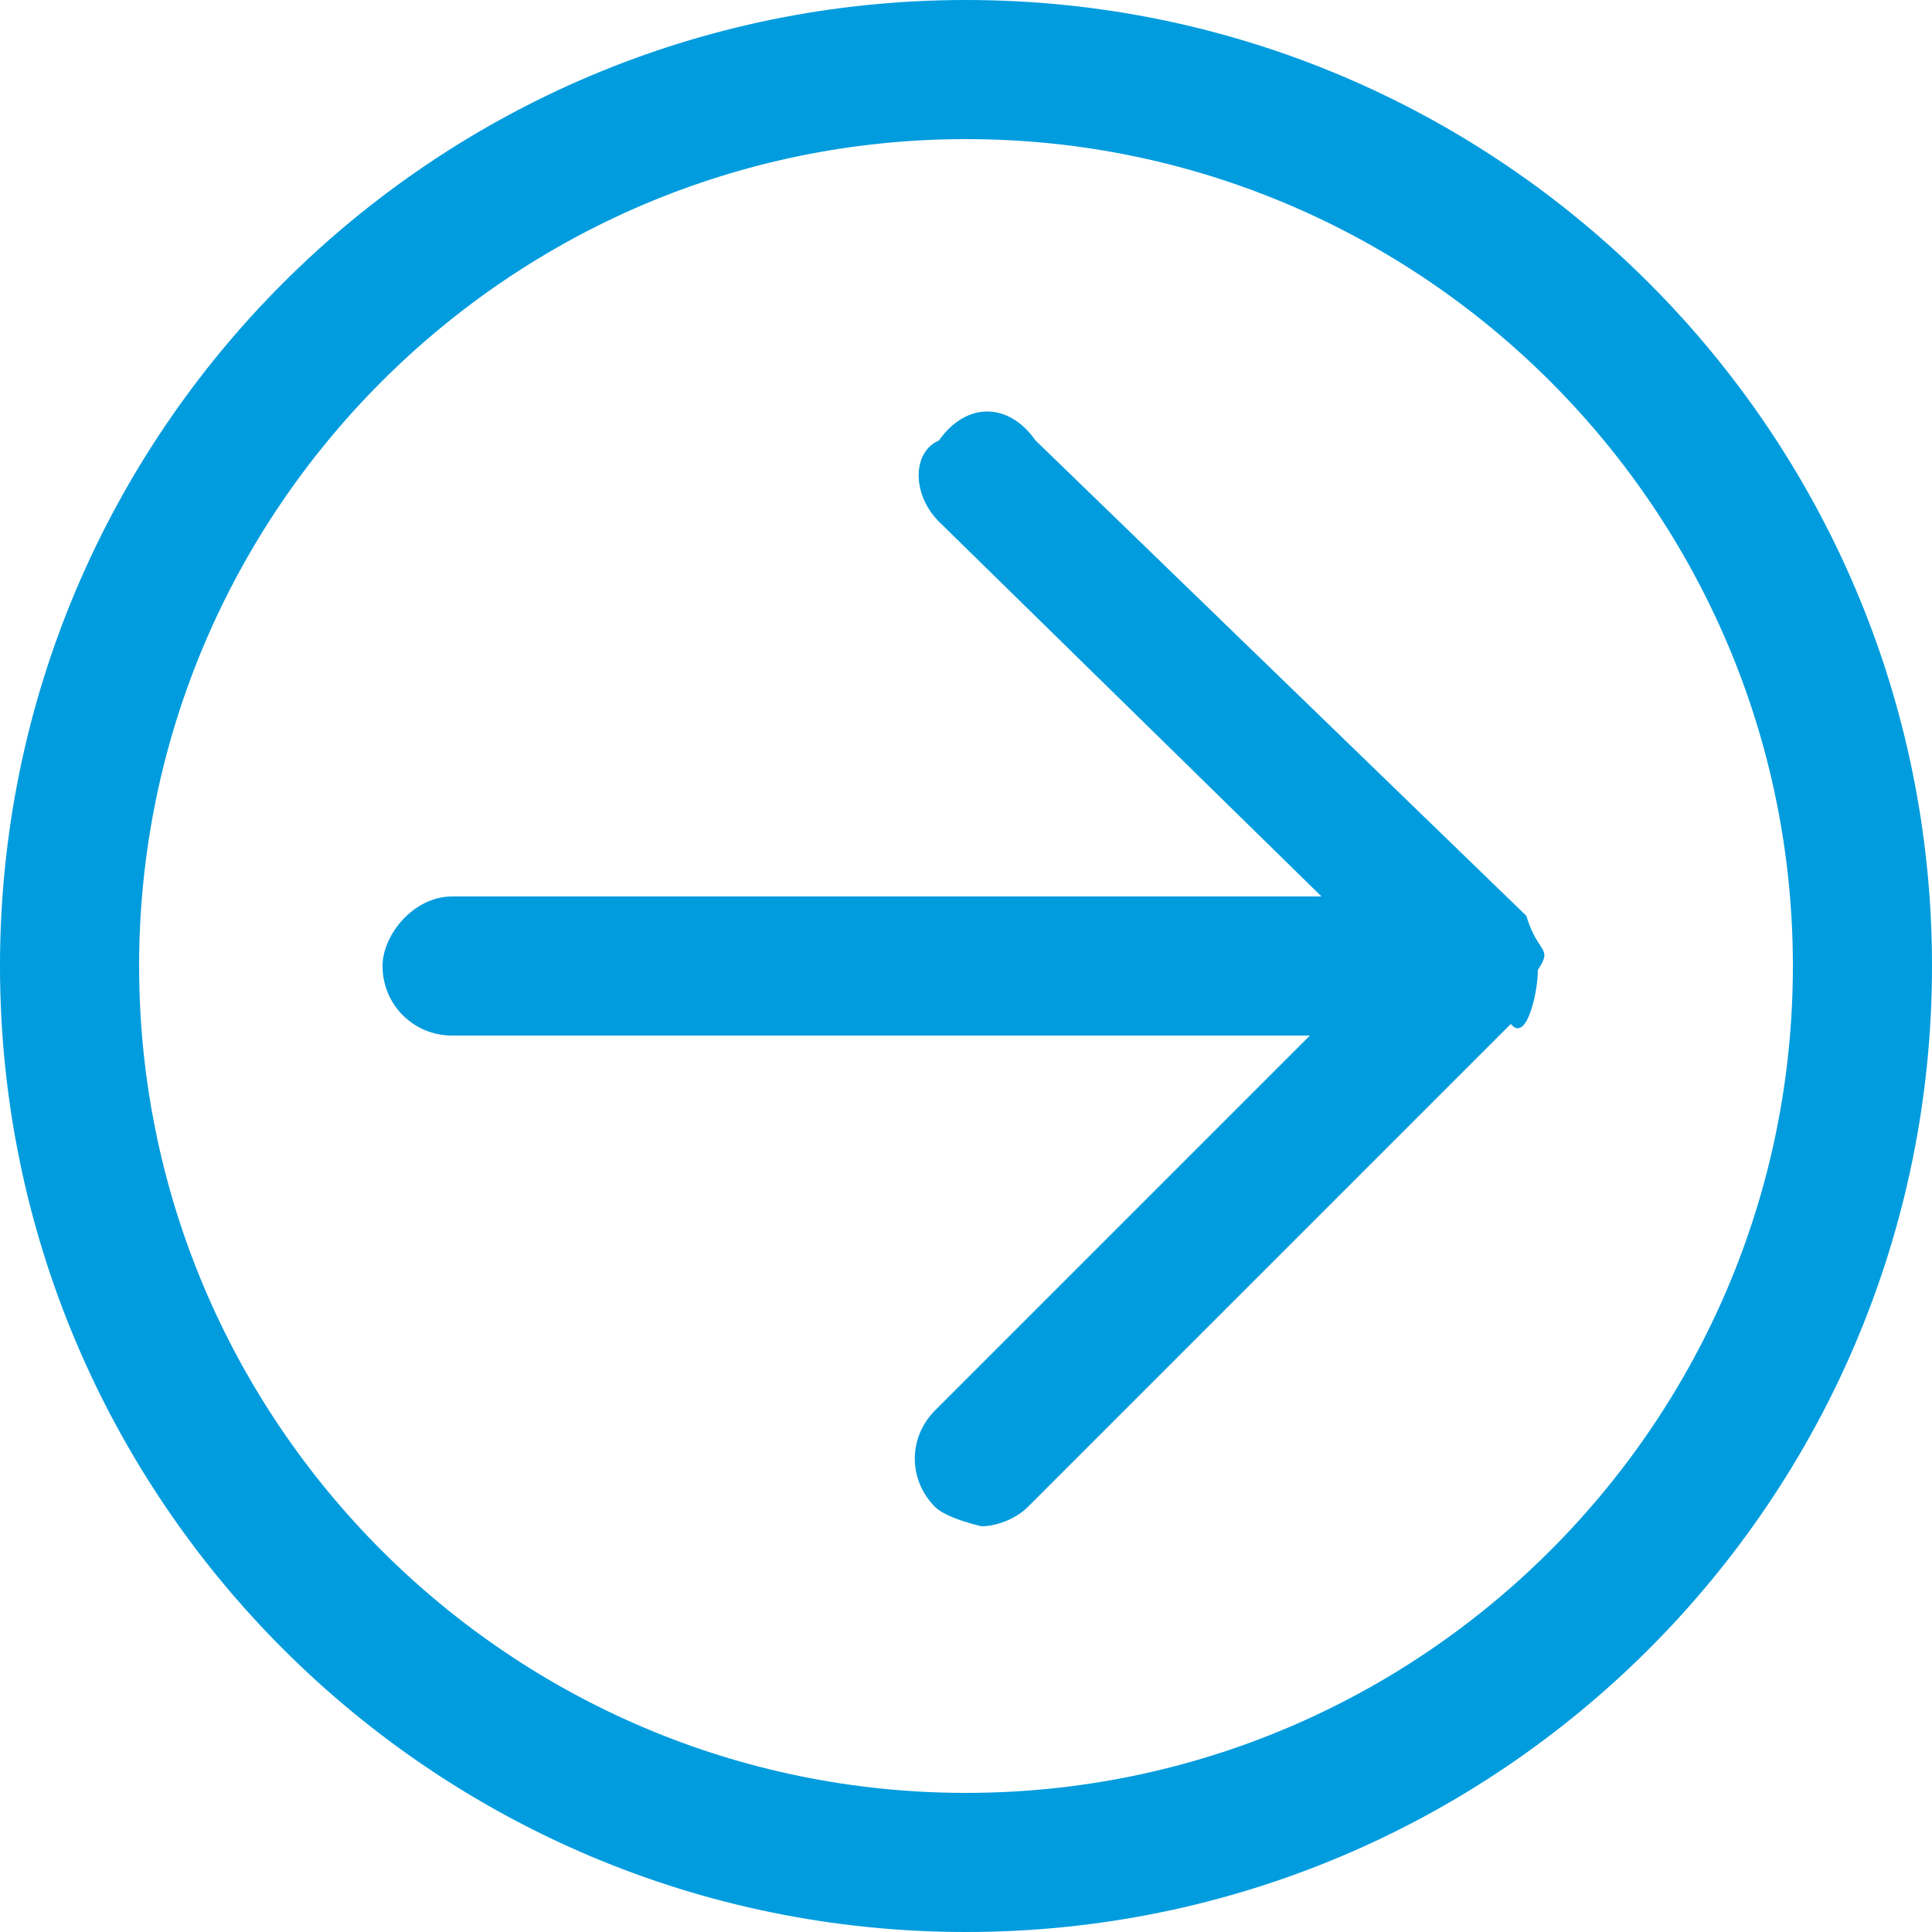
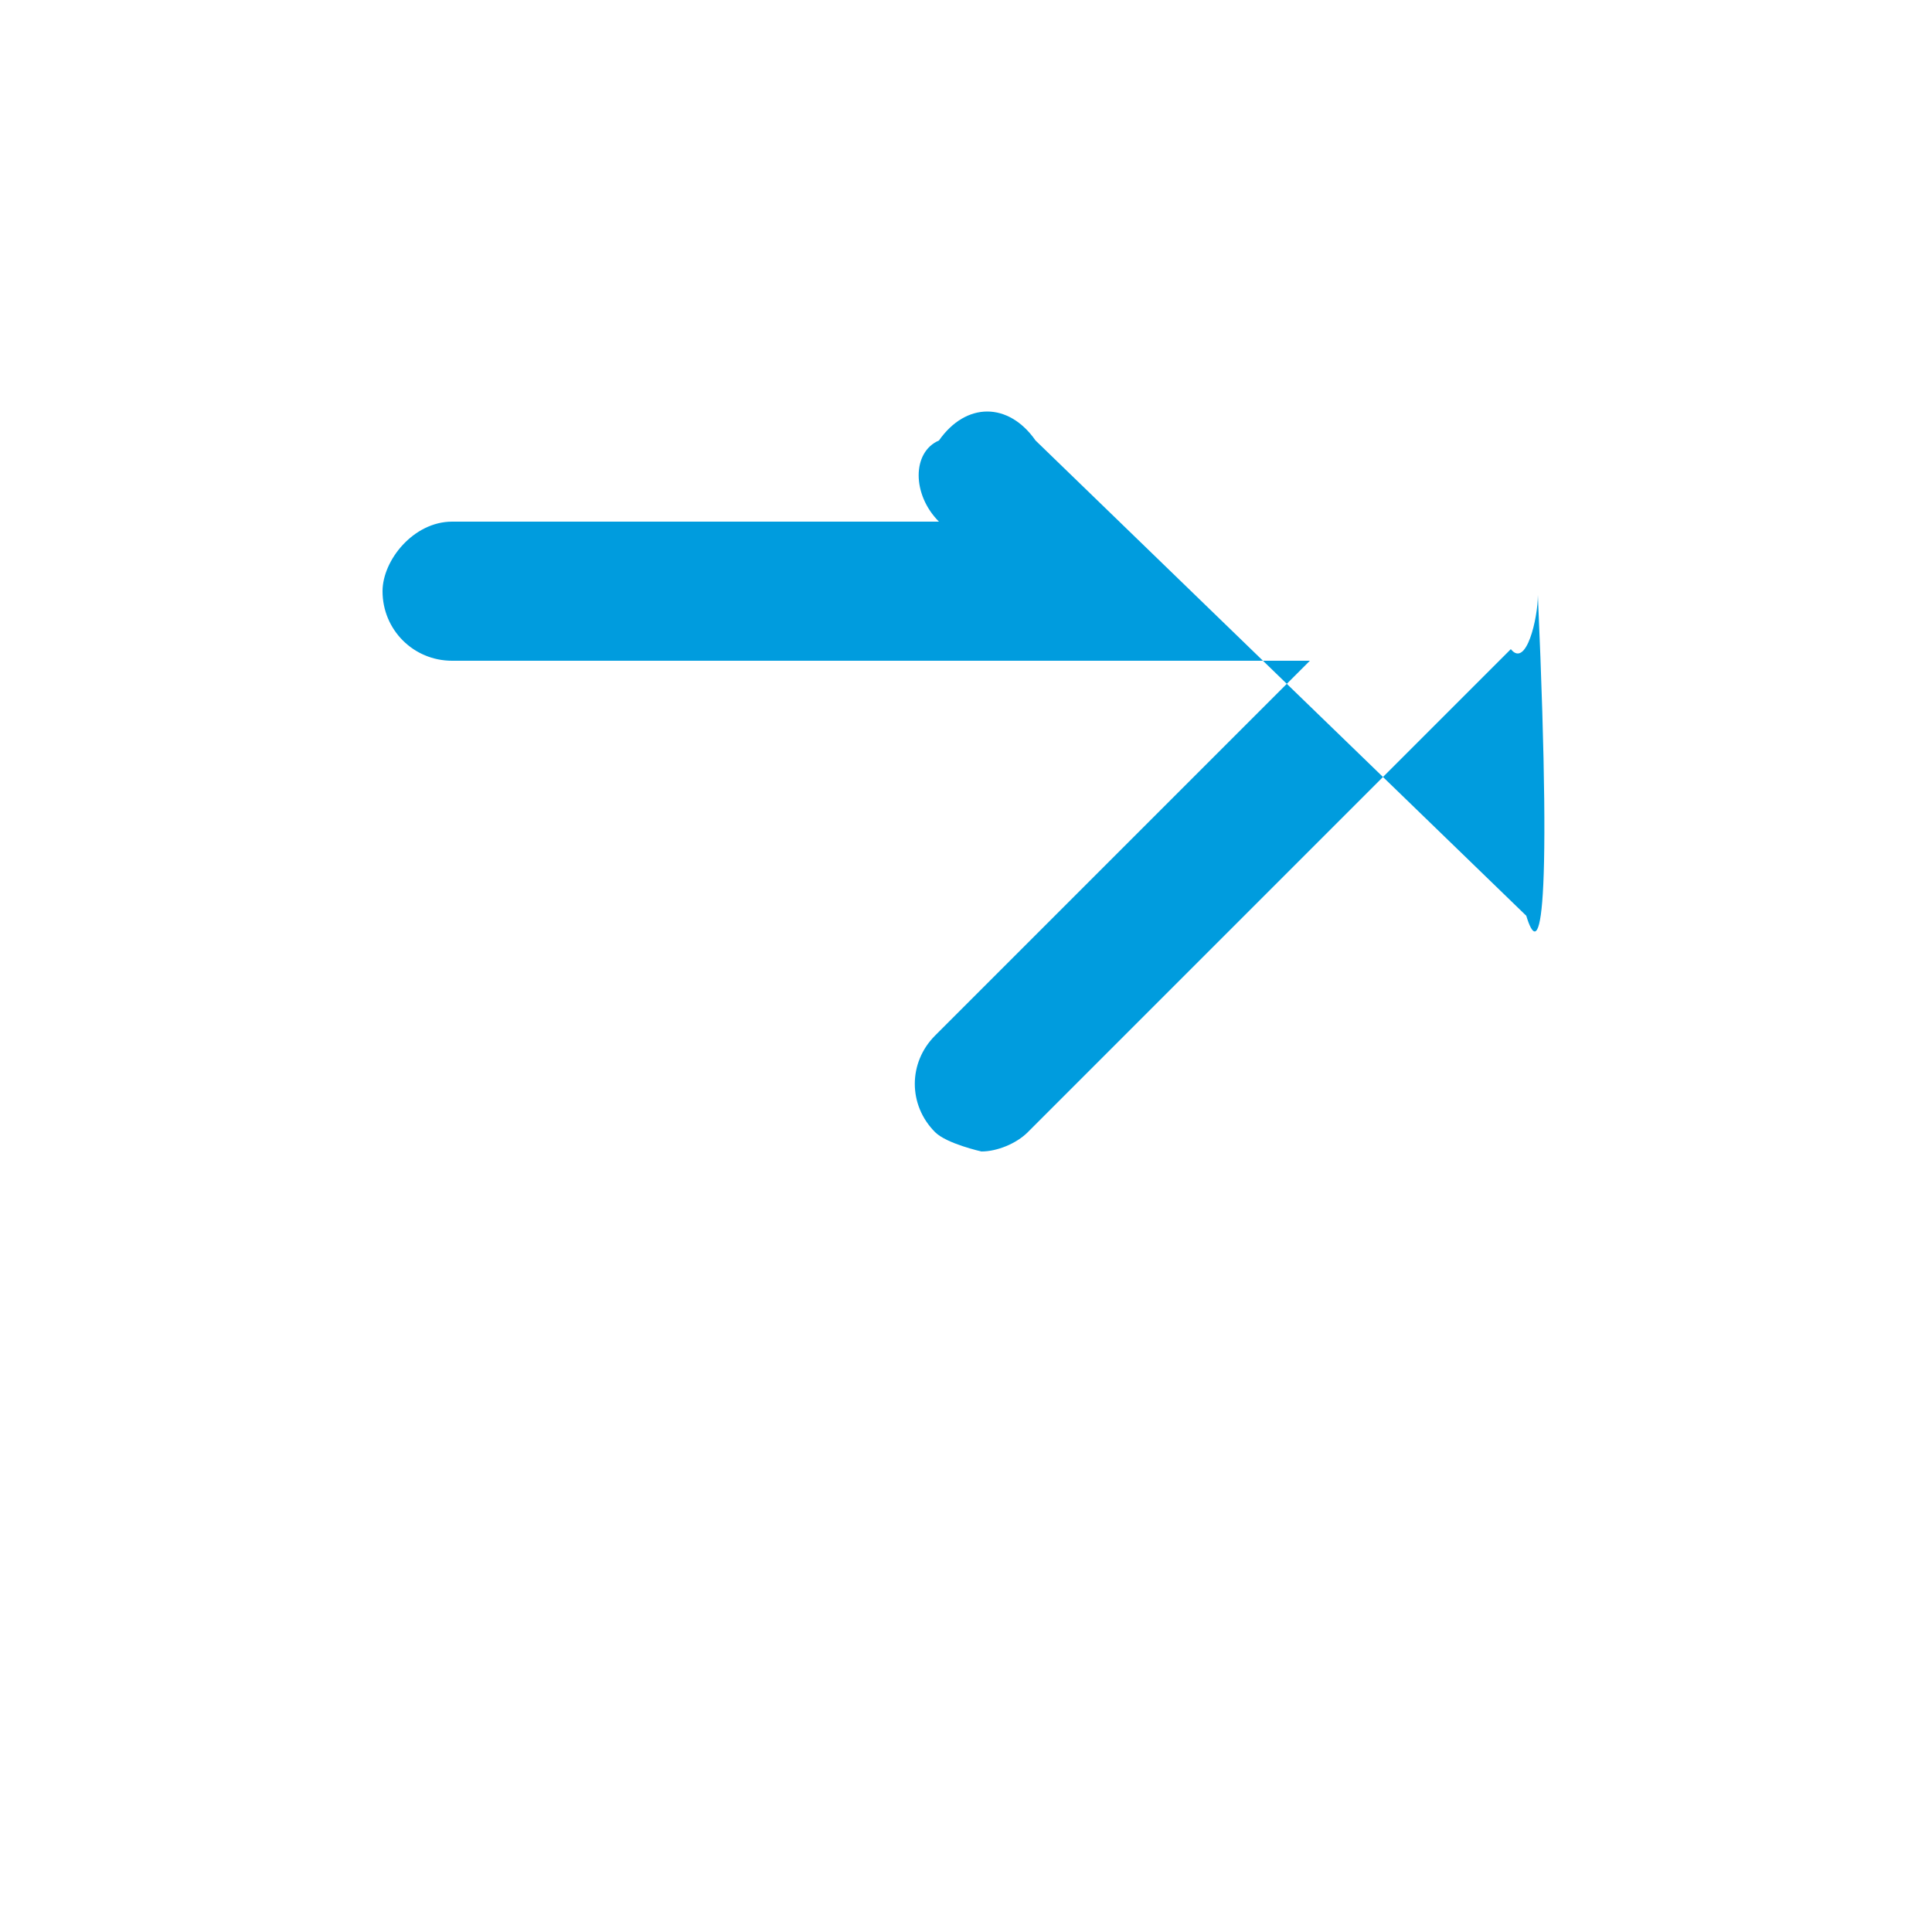
<svg xmlns="http://www.w3.org/2000/svg" version="1.1" id="Layer_1" x="0px" y="0px" viewBox="0 0 50 50" style="enable-background:new 0 0 50 50;" xml:space="preserve">
  <style type="text/css">
	.st0{fill:#009CDE;}
	.st1{fill-rule:evenodd;clip-rule:evenodd;fill:#009CDE;}
</style>
  <g>
-     <path class="st0" d="M25,3.6c11.8,0,21.4,9.6,21.4,21.4S36.8,46.4,25,46.4S3.6,36.8,3.6,25S13.2,3.6,25,3.6 M25,0   C11.2,0,0,11.2,0,25s11.2,25,25,25s25-11.2,25-25S38.8,0,25,0L25,0z" />
-   </g>
-   <path class="st1" d="M39.5,23.7L26.8,11.4c-0.7-1-1.8-1-2.5,0c-0.7,0.3-0.7,1.4,0,2.1l9.9,9.7H11.7c-1,0-1.8,1-1.8,1.8  c0,1,0.8,1.8,1.8,1.8h22.2l-9.7,9.7c-0.7,0.7-0.7,1.8,0,2.5c0.3,0.3,1.2,0.5,1.2,0.5c0.4,0,0.9-0.2,1.2-0.5l12.5-12.5  c0.4,0.5,0.7-0.8,0.7-1.4l0,0C40.2,24.5,39.8,24.7,39.5,23.7z" />
+     </g>
+   <path class="st1" d="M39.5,23.7L26.8,11.4c-0.7-1-1.8-1-2.5,0c-0.7,0.3-0.7,1.4,0,2.1H11.7c-1,0-1.8,1-1.8,1.8  c0,1,0.8,1.8,1.8,1.8h22.2l-9.7,9.7c-0.7,0.7-0.7,1.8,0,2.5c0.3,0.3,1.2,0.5,1.2,0.5c0.4,0,0.9-0.2,1.2-0.5l12.5-12.5  c0.4,0.5,0.7-0.8,0.7-1.4l0,0C40.2,24.5,39.8,24.7,39.5,23.7z" />
</svg>